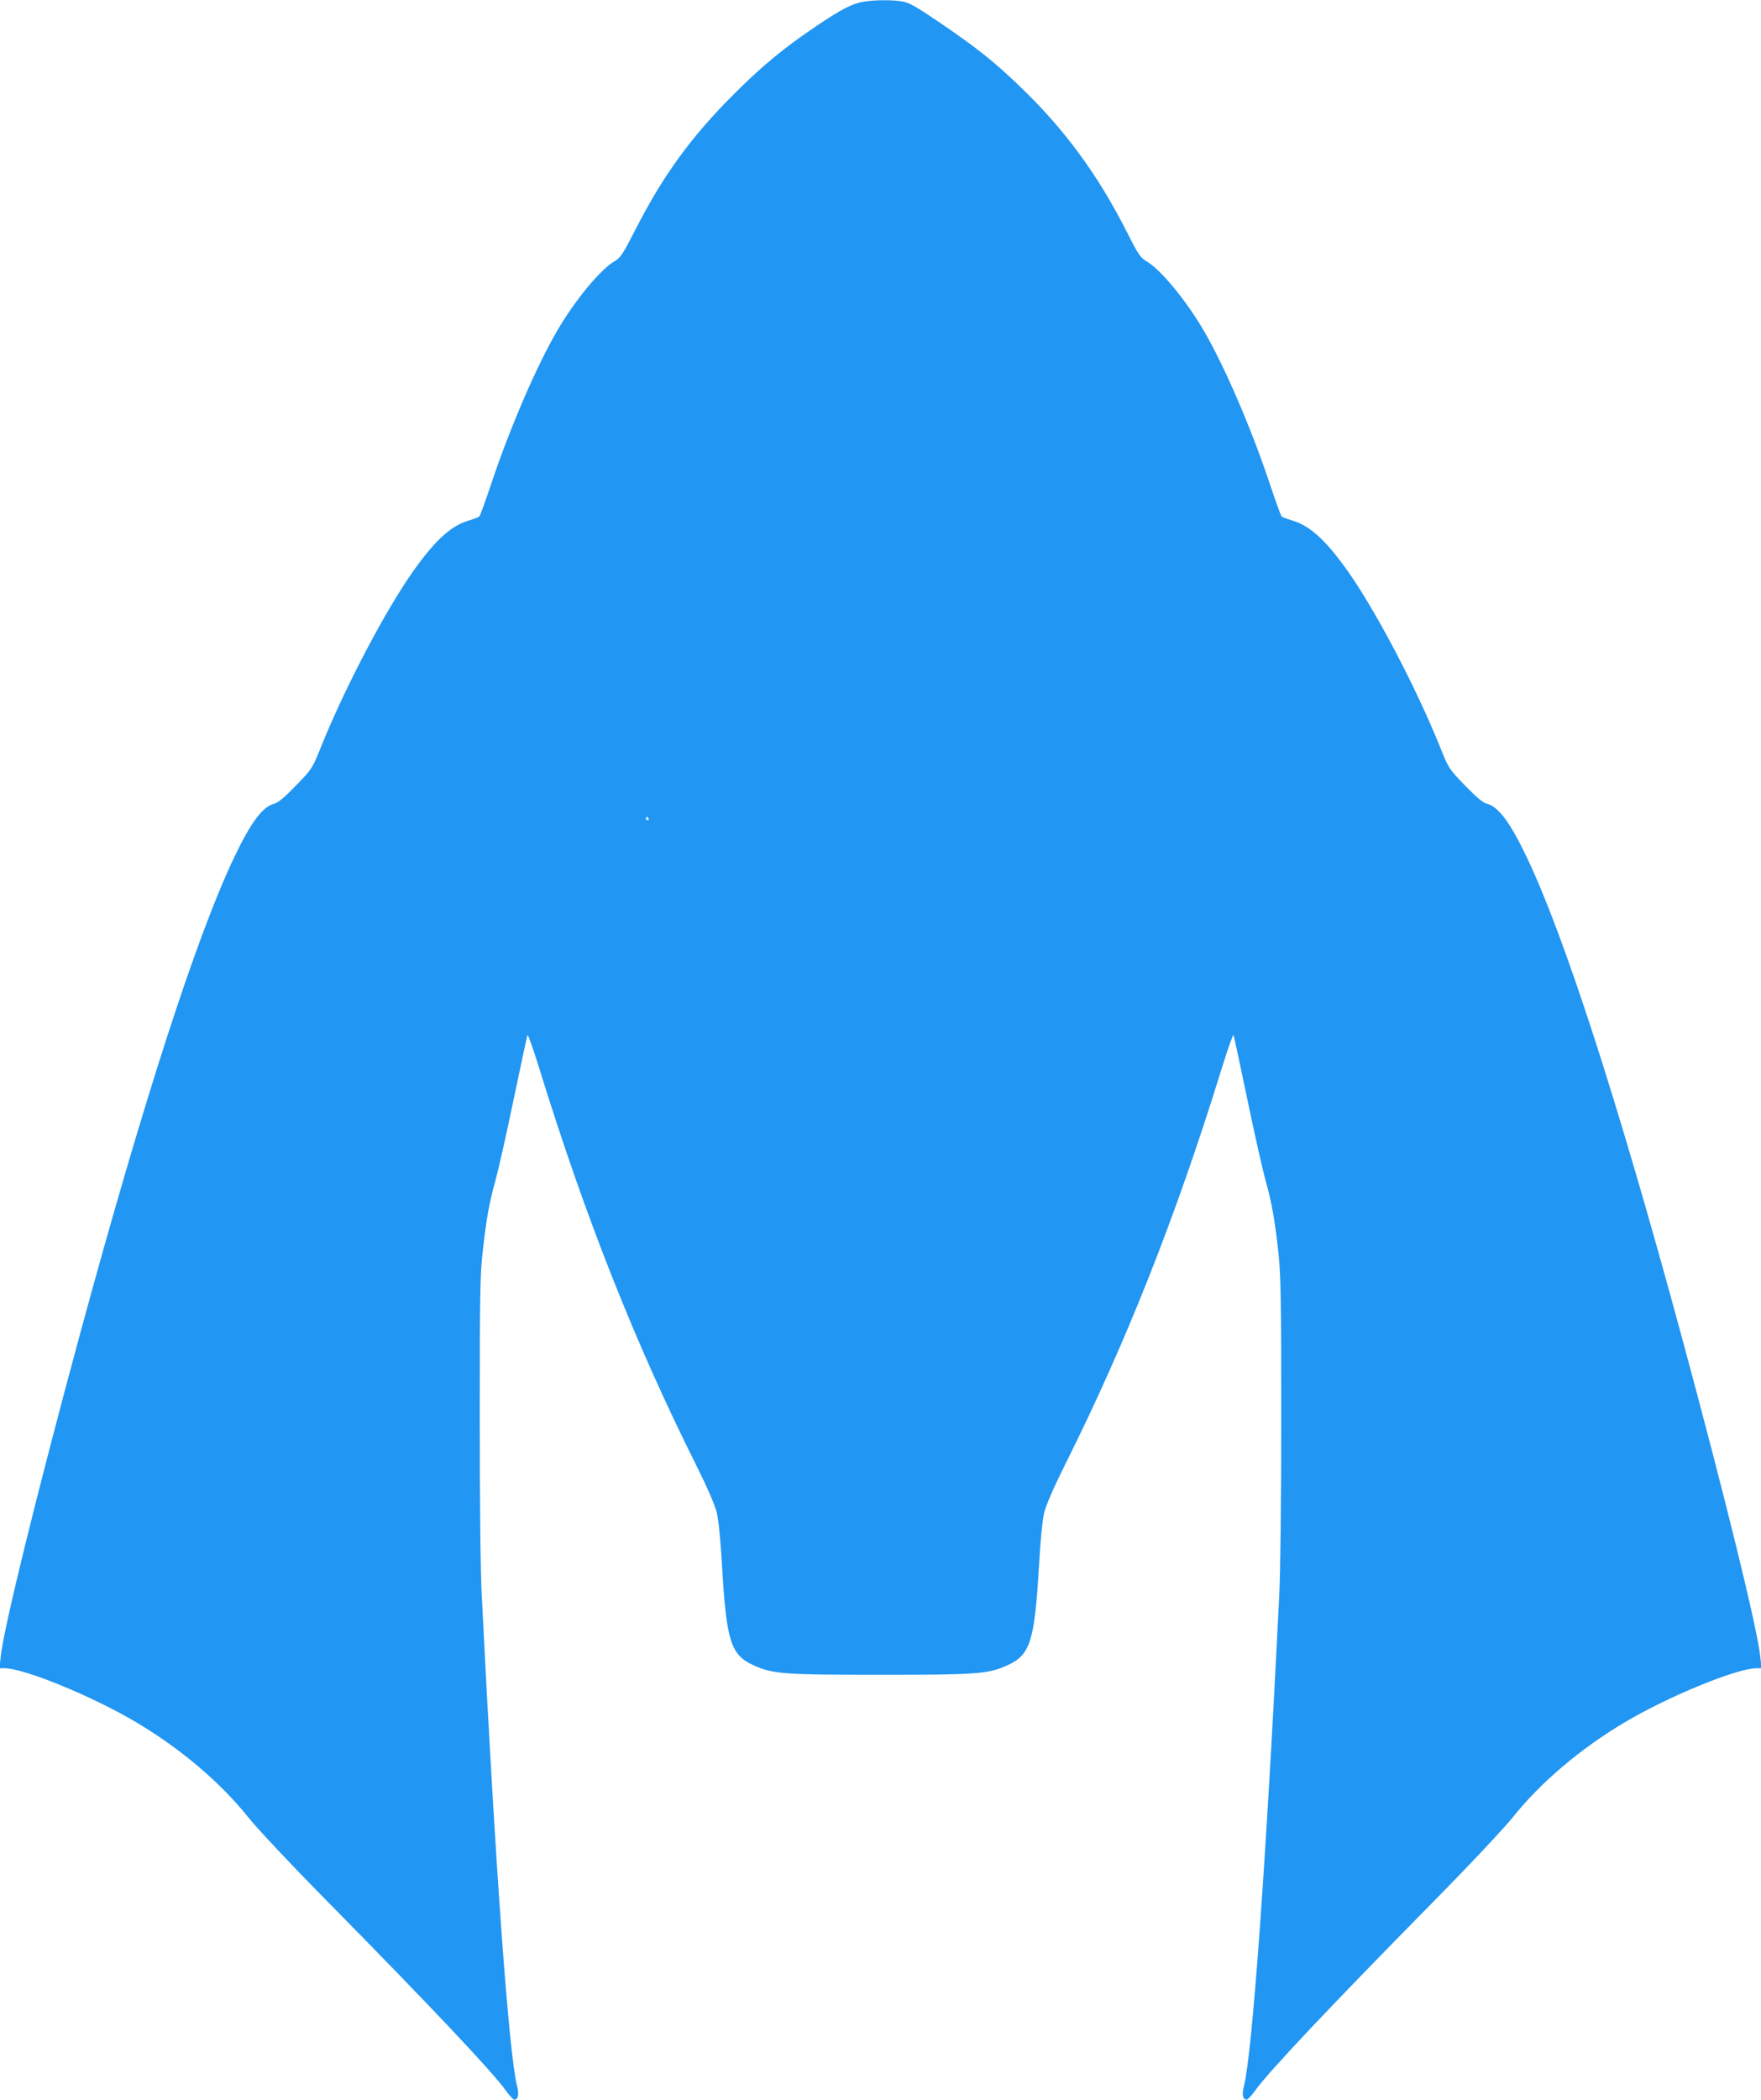
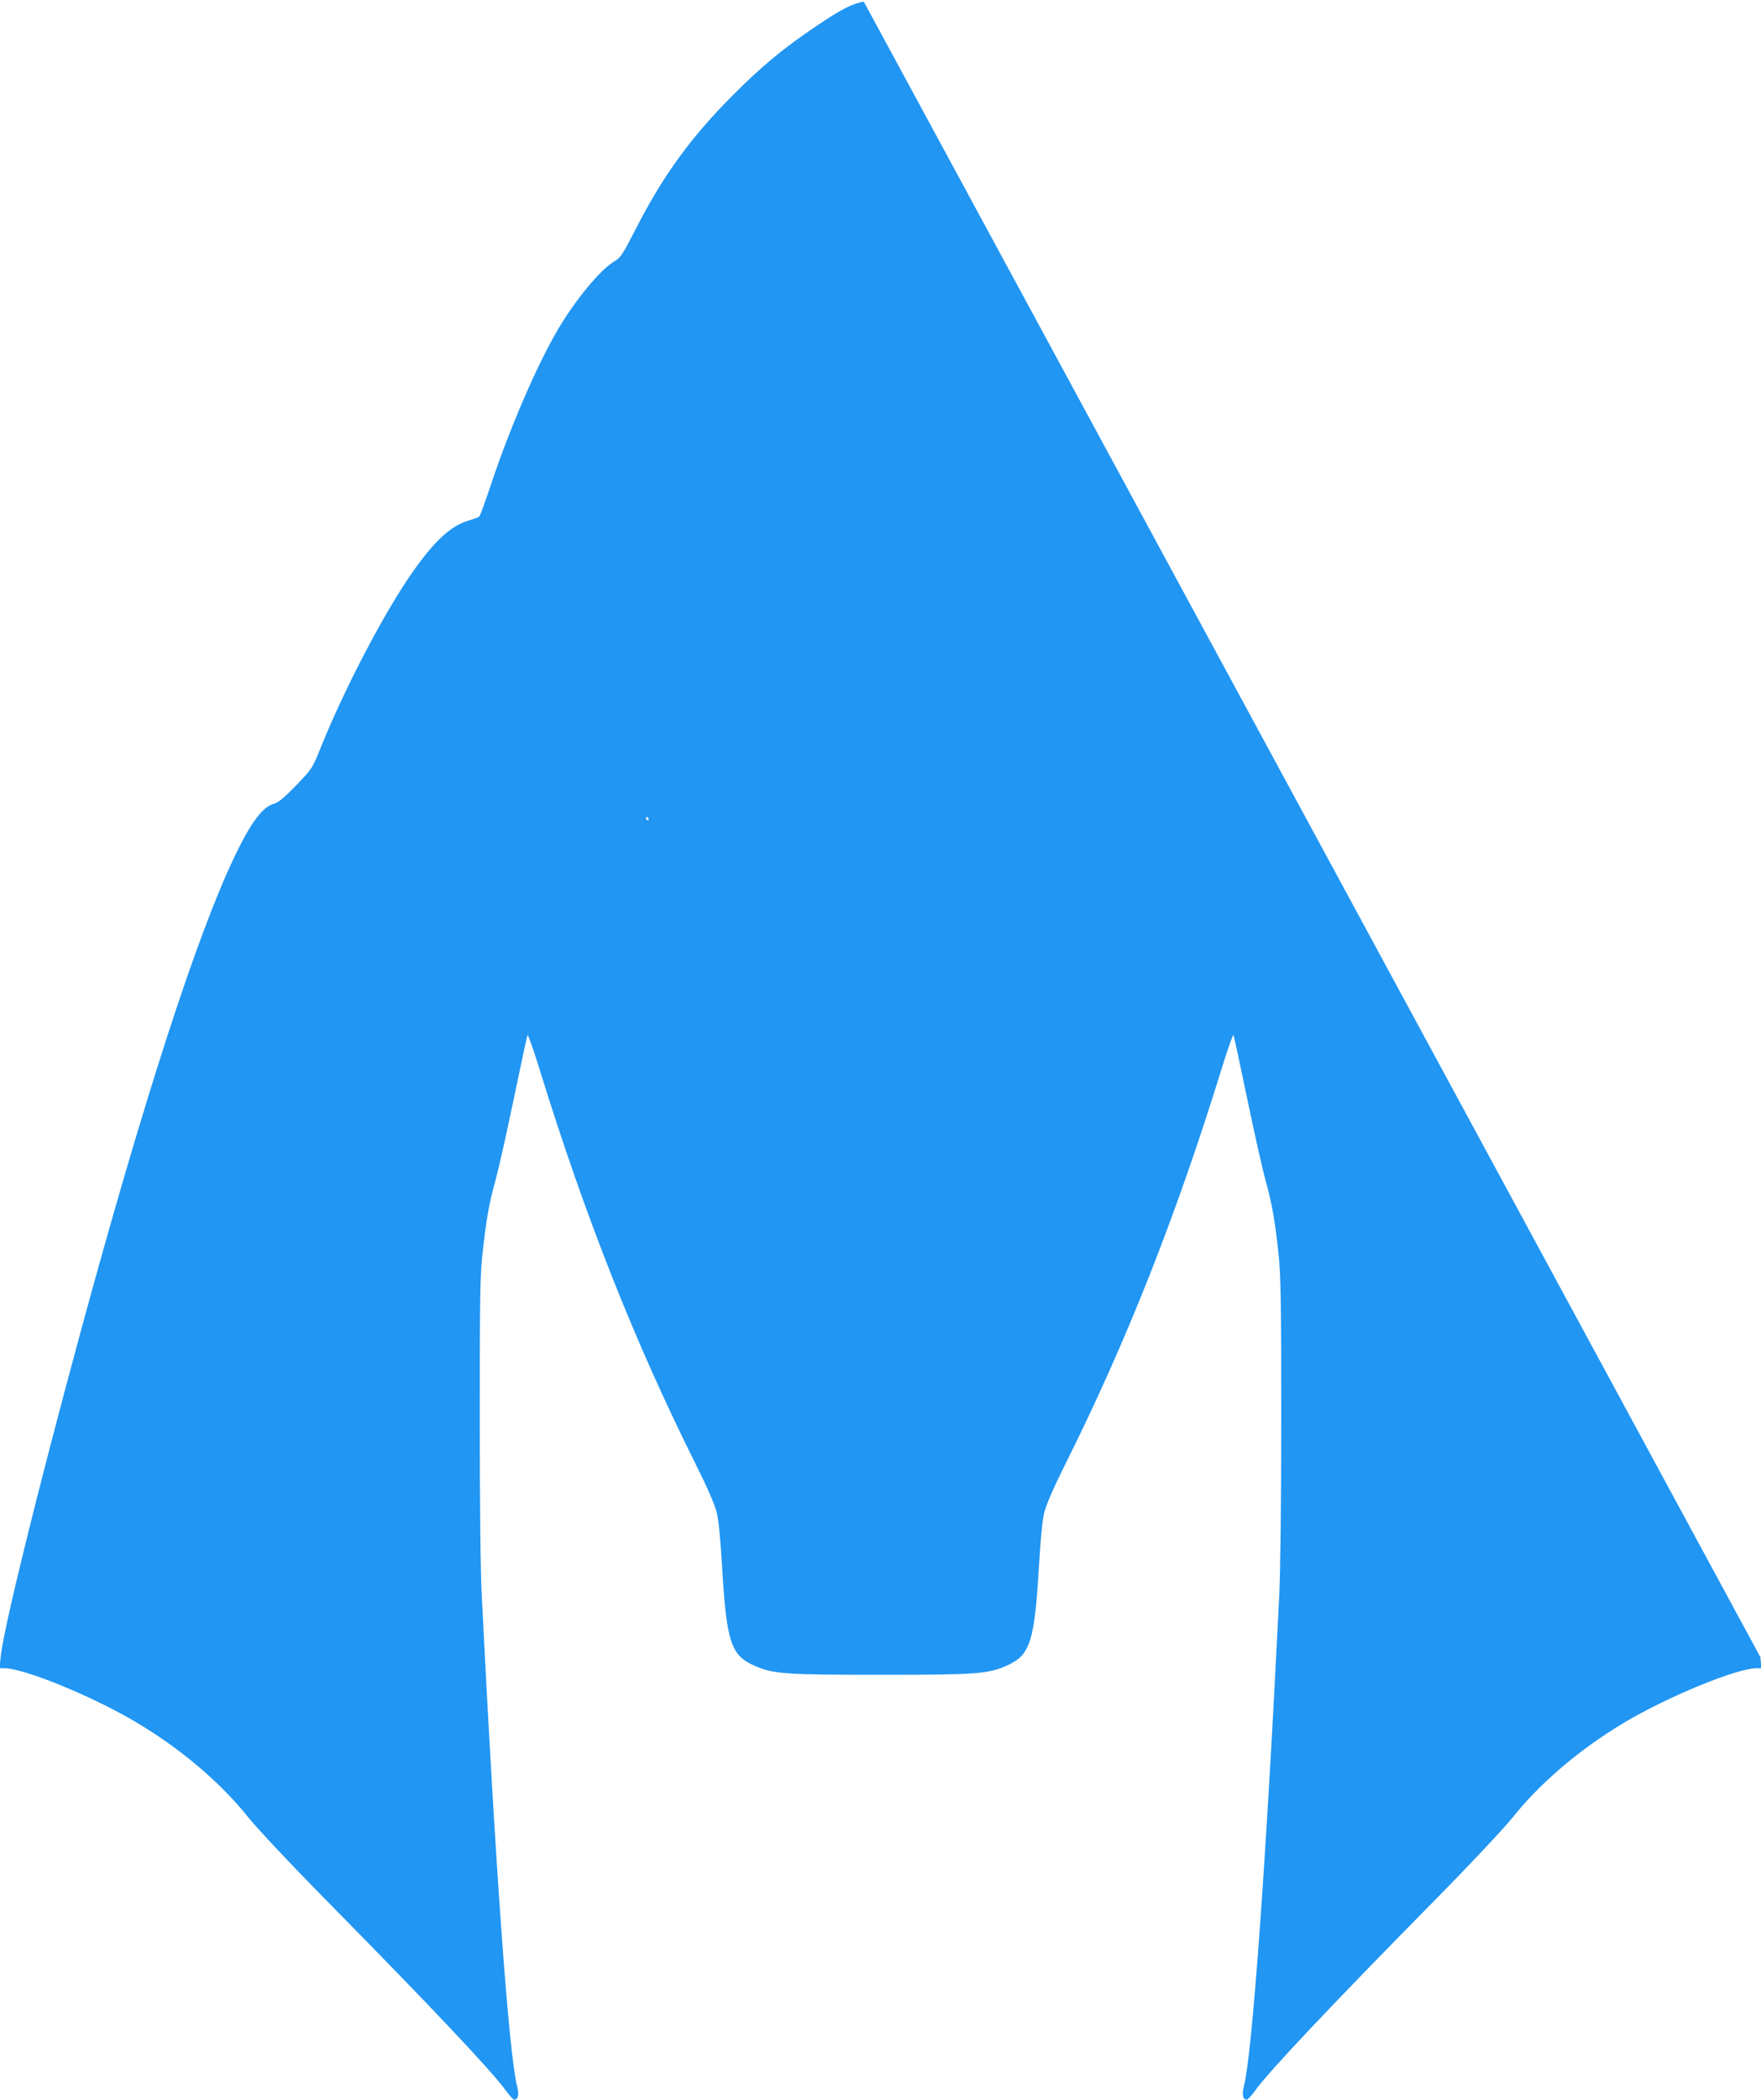
<svg xmlns="http://www.w3.org/2000/svg" version="1.0" width="1074pt" height="1280pt" viewBox="0 0 1074 1280" preserveAspectRatio="xMidYMid meet">
  <g transform="translate(0,1280) scale(0.1,-0.1)" fill="#2196f3" stroke="none">
-     <path d="M5268 12790 c-71 -12 -138 -47 -288 -148 -198 -133 -336 -247 -505 -417 -257 -256 -429 -492 -593 -812 -85 -166 -97 -184 -136 -207 -84 -49 -237 -234 -343 -414 -127 -215 -293 -599 -408 -944 -35 -105 -67 -193 -72 -197 -4 -4 -33 -15 -64 -24 -109 -33 -202 -118 -334 -302 -171 -240 -418 -709 -566 -1075 -54 -135 -54 -135 -153 -238 -73 -75 -109 -105 -135 -112 -70 -19 -140 -112 -241 -323 -228 -475 -557 -1491 -944 -2917 -264 -974 -465 -1792 -482 -1962 l-7 -68 30 0 c120 0 537 -171 803 -329 273 -162 516 -369 685 -581 52 -65 262 -289 486 -516 620 -629 1004 -1036 1082 -1146 23 -32 47 -58 53 -58 24 0 31 30 18 80 -51 197 -134 1350 -216 2995 -8 158 -12 562 -12 1095 0 737 2 865 18 999 22 202 40 298 76 429 17 59 67 280 111 492 44 212 83 392 86 400 2 8 36 -86 74 -210 277 -896 581 -1664 951 -2404 72 -144 116 -246 129 -295 12 -52 23 -160 33 -336 27 -452 53 -535 194 -598 115 -52 185 -57 772 -57 587 0 657 5 772 57 141 63 167 146 194 598 10 176 21 284 33 336 13 49 57 151 129 295 370 740 674 1508 951 2404 38 124 72 218 74 210 3 -8 42 -188 86 -400 44 -212 94 -433 111 -492 37 -133 55 -235 77 -436 14 -135 17 -275 17 -997 0 -528 -5 -933 -12 -1090 -81 -1640 -165 -2798 -216 -2995 -13 -50 -6 -80 18 -80 6 0 30 26 53 58 78 110 462 517 1082 1146 224 227 434 451 486 516 169 212 412 419 685 581 266 158 683 329 803 329 l30 0 -7 68 c-17 170 -218 988 -482 1962 -387 1426 -716 2442 -944 2917 -101 211 -171 304 -241 323 -26 7 -62 37 -135 112 -99 103 -99 103 -153 238 -148 366 -395 835 -566 1075 -132 184 -225 269 -334 302 -31 9 -60 20 -64 24 -5 4 -37 92 -72 197 -115 345 -281 729 -408 944 -106 180 -259 365 -343 414 -39 23 -51 40 -120 177 -179 353 -381 629 -656 892 -150 145 -264 236 -482 384 -141 96 -189 124 -228 131 -59 12 -172 11 -240 0z m-1313 -4980 c3 -5 1 -10 -4 -10 -6 0 -11 5 -11 10 0 6 2 10 4 10 3 0 8 -4 11 -10z" />
+     <path d="M5268 12790 c-71 -12 -138 -47 -288 -148 -198 -133 -336 -247 -505 -417 -257 -256 -429 -492 -593 -812 -85 -166 -97 -184 -136 -207 -84 -49 -237 -234 -343 -414 -127 -215 -293 -599 -408 -944 -35 -105 -67 -193 -72 -197 -4 -4 -33 -15 -64 -24 -109 -33 -202 -118 -334 -302 -171 -240 -418 -709 -566 -1075 -54 -135 -54 -135 -153 -238 -73 -75 -109 -105 -135 -112 -70 -19 -140 -112 -241 -323 -228 -475 -557 -1491 -944 -2917 -264 -974 -465 -1792 -482 -1962 l-7 -68 30 0 c120 0 537 -171 803 -329 273 -162 516 -369 685 -581 52 -65 262 -289 486 -516 620 -629 1004 -1036 1082 -1146 23 -32 47 -58 53 -58 24 0 31 30 18 80 -51 197 -134 1350 -216 2995 -8 158 -12 562 -12 1095 0 737 2 865 18 999 22 202 40 298 76 429 17 59 67 280 111 492 44 212 83 392 86 400 2 8 36 -86 74 -210 277 -896 581 -1664 951 -2404 72 -144 116 -246 129 -295 12 -52 23 -160 33 -336 27 -452 53 -535 194 -598 115 -52 185 -57 772 -57 587 0 657 5 772 57 141 63 167 146 194 598 10 176 21 284 33 336 13 49 57 151 129 295 370 740 674 1508 951 2404 38 124 72 218 74 210 3 -8 42 -188 86 -400 44 -212 94 -433 111 -492 37 -133 55 -235 77 -436 14 -135 17 -275 17 -997 0 -528 -5 -933 -12 -1090 -81 -1640 -165 -2798 -216 -2995 -13 -50 -6 -80 18 -80 6 0 30 26 53 58 78 110 462 517 1082 1146 224 227 434 451 486 516 169 212 412 419 685 581 266 158 683 329 803 329 l30 0 -7 68 z m-1313 -4980 c3 -5 1 -10 -4 -10 -6 0 -11 5 -11 10 0 6 2 10 4 10 3 0 8 -4 11 -10z" />
  </g>
</svg>